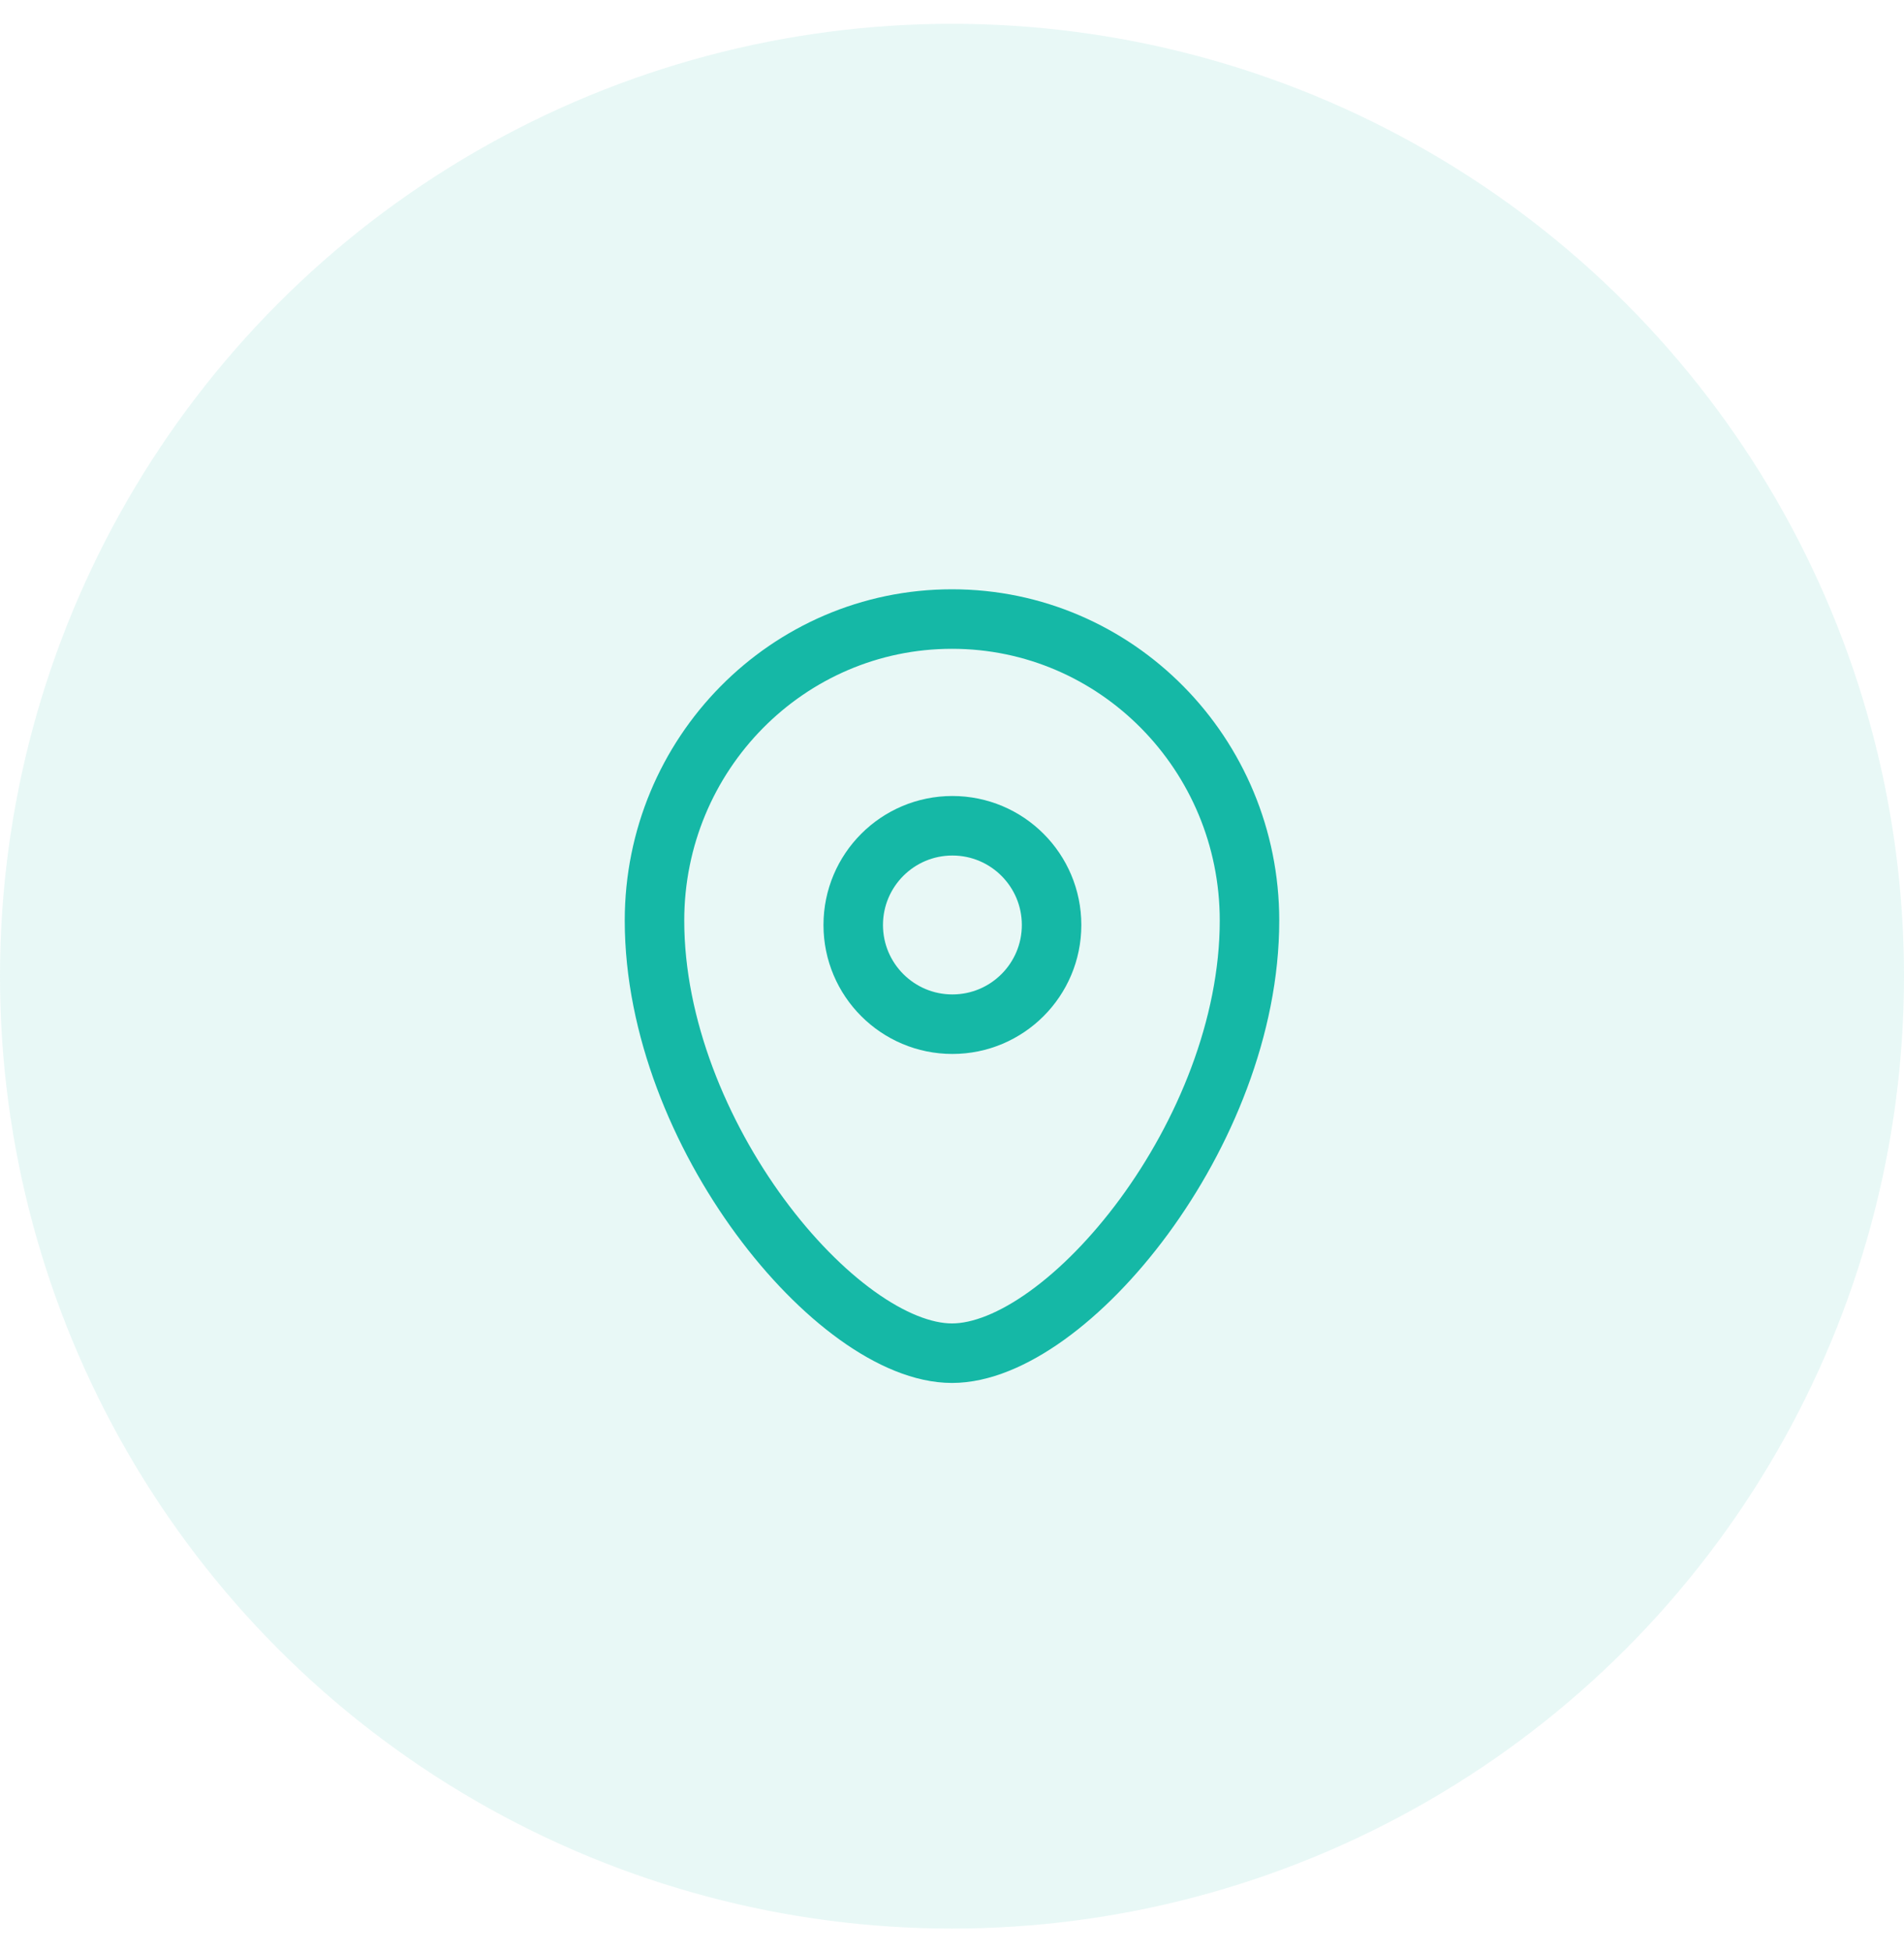
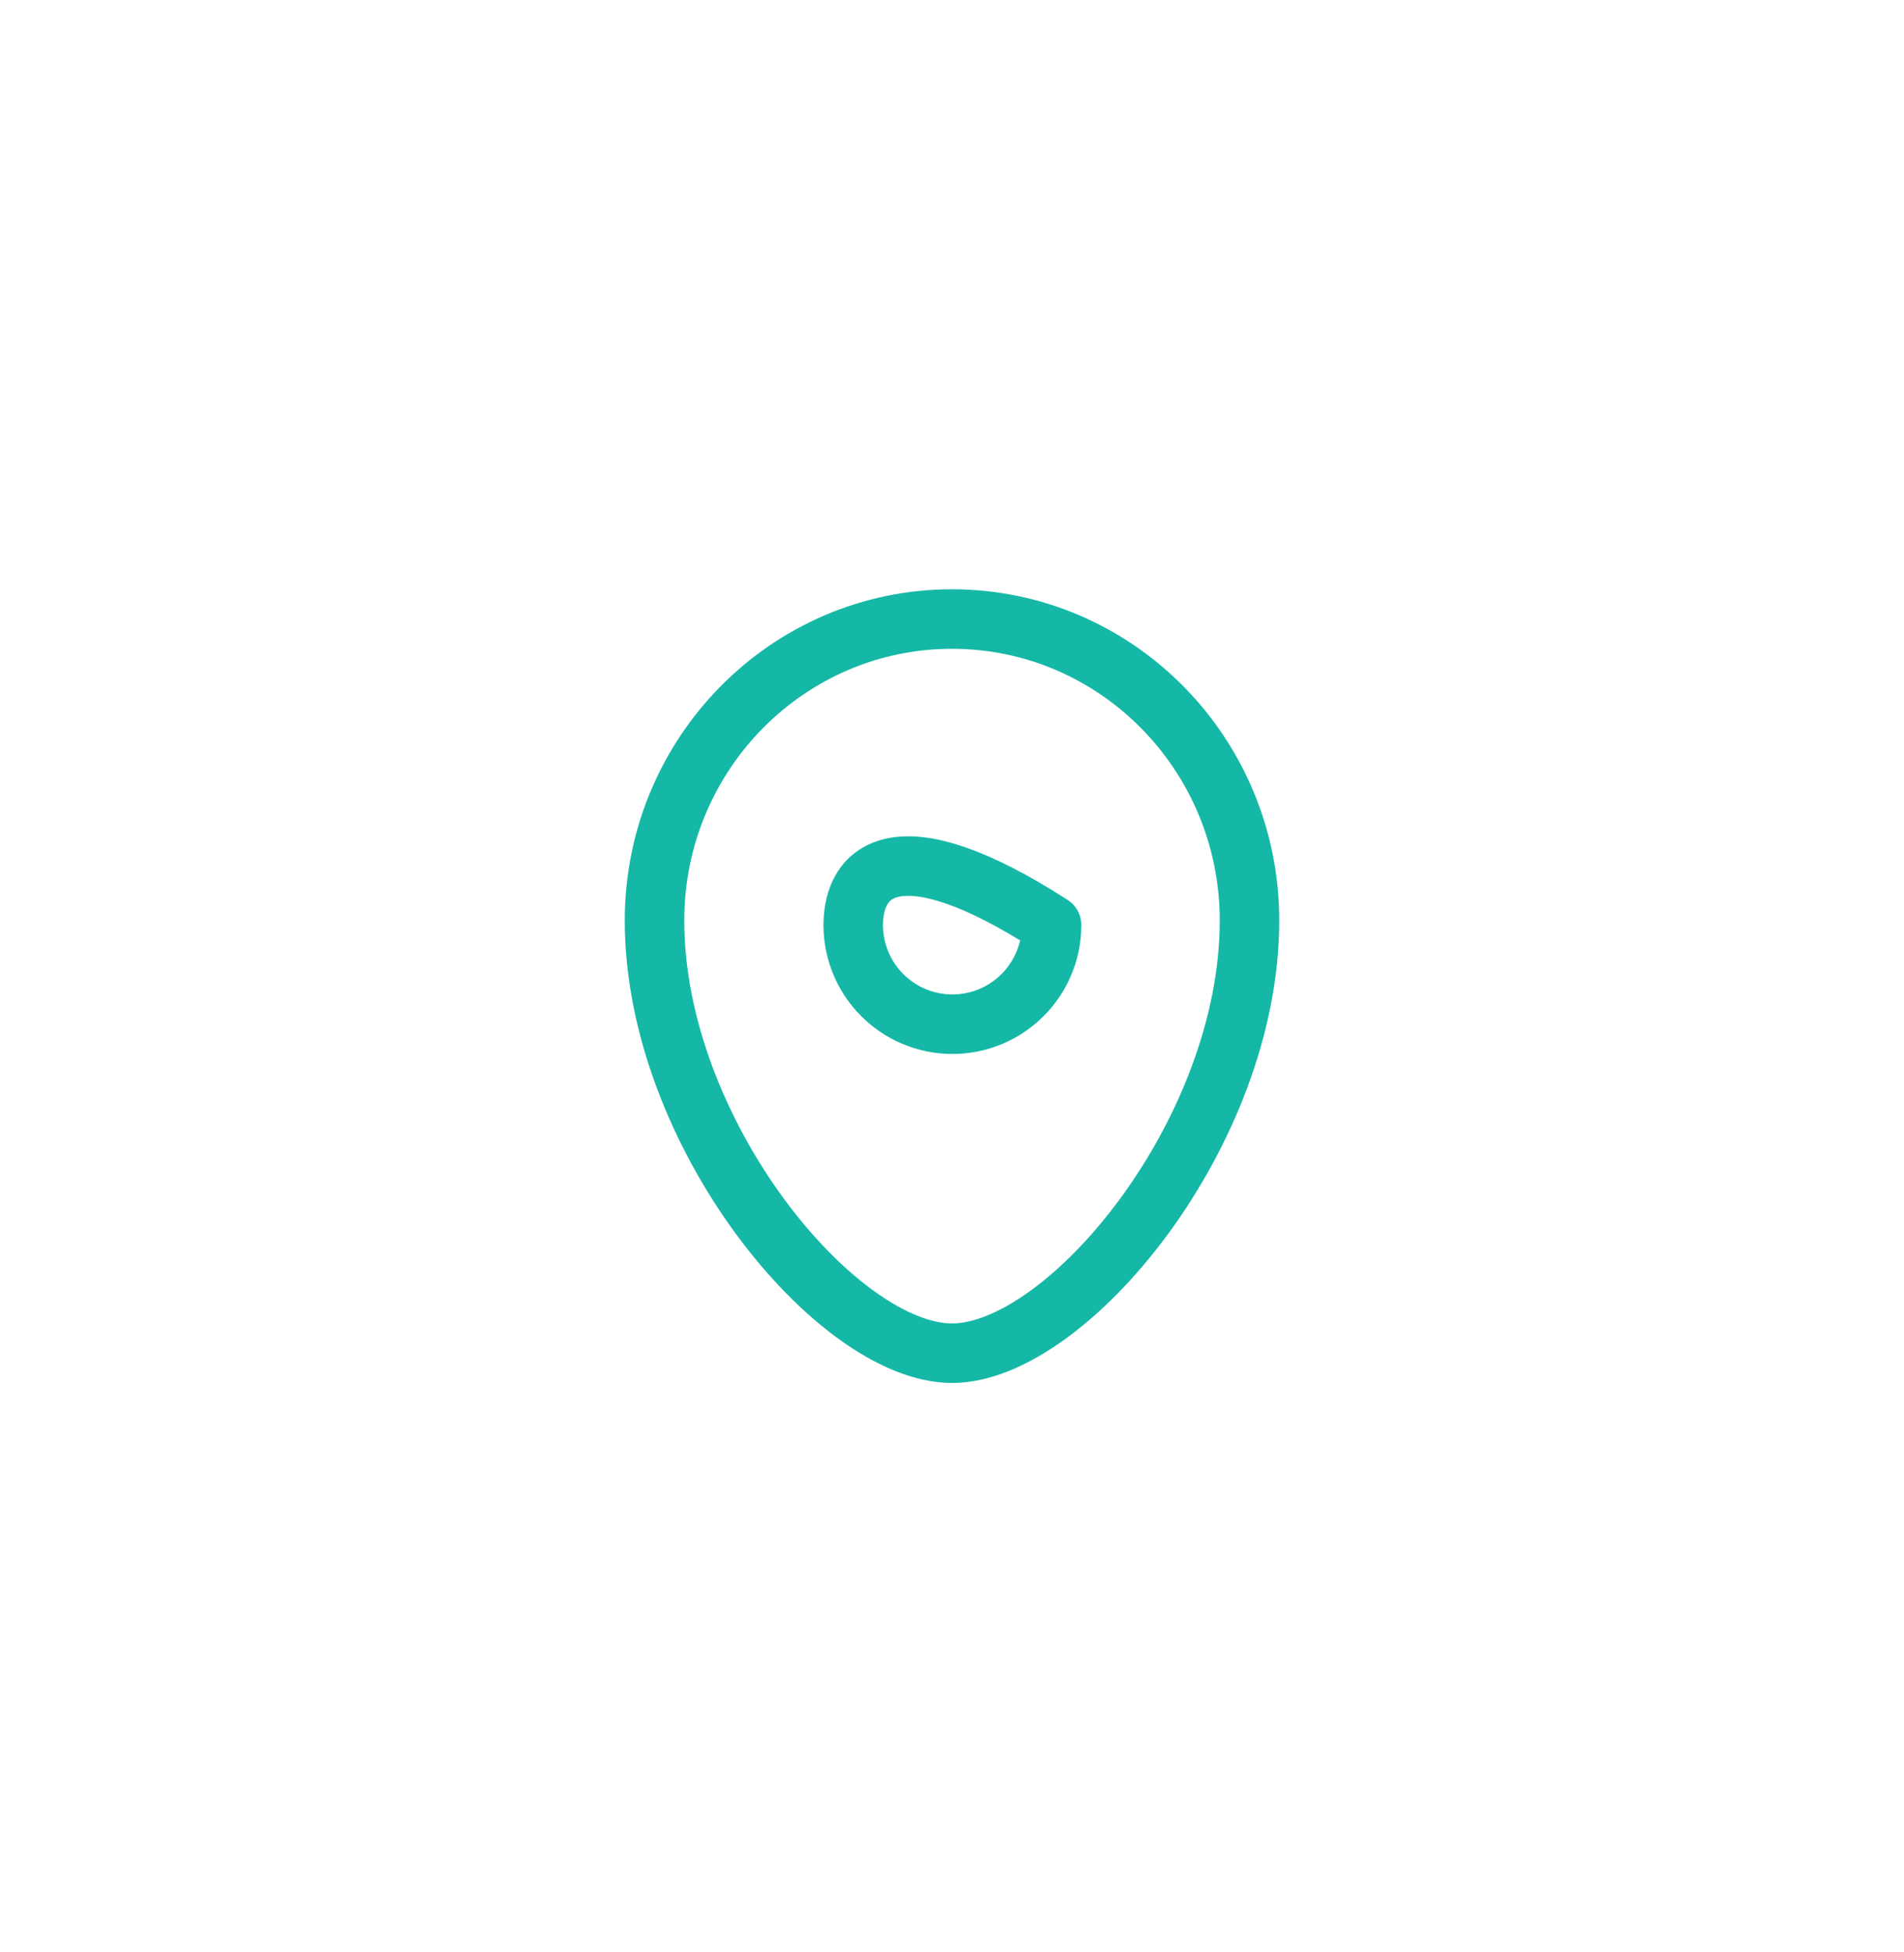
<svg xmlns="http://www.w3.org/2000/svg" width="40" height="41" viewBox="0 0 40 41" fill="none">
-   <circle cx="20" cy="20.5" r="20" fill="#15B8A6" fill-opacity="0.1" />
-   <path fill-rule="evenodd" clip-rule="evenodd" d="M22.092 19.425C22.092 18.274 21.159 17.341 20.008 17.341C18.858 17.341 17.925 18.274 17.925 19.425C17.925 20.575 18.858 21.508 20.008 21.508C21.159 21.508 22.092 20.575 22.092 19.425Z" stroke="#15B8A6" stroke-width="1.25" stroke-linecap="round" stroke-linejoin="round" />
+   <path fill-rule="evenodd" clip-rule="evenodd" d="M22.092 19.425C18.858 17.341 17.925 18.274 17.925 19.425C17.925 20.575 18.858 21.508 20.008 21.508C21.159 21.508 22.092 20.575 22.092 19.425Z" stroke="#15B8A6" stroke-width="1.25" stroke-linecap="round" stroke-linejoin="round" />
  <path fill-rule="evenodd" clip-rule="evenodd" d="M20 28.417C17.585 28.417 13.75 23.799 13.75 19.332C13.75 15.835 16.548 13 20 13C23.452 13 26.25 15.835 26.25 19.332C26.25 23.799 22.415 28.417 20 28.417Z" stroke="#15B8A6" stroke-width="1.25" stroke-linecap="round" stroke-linejoin="round" />
</svg>